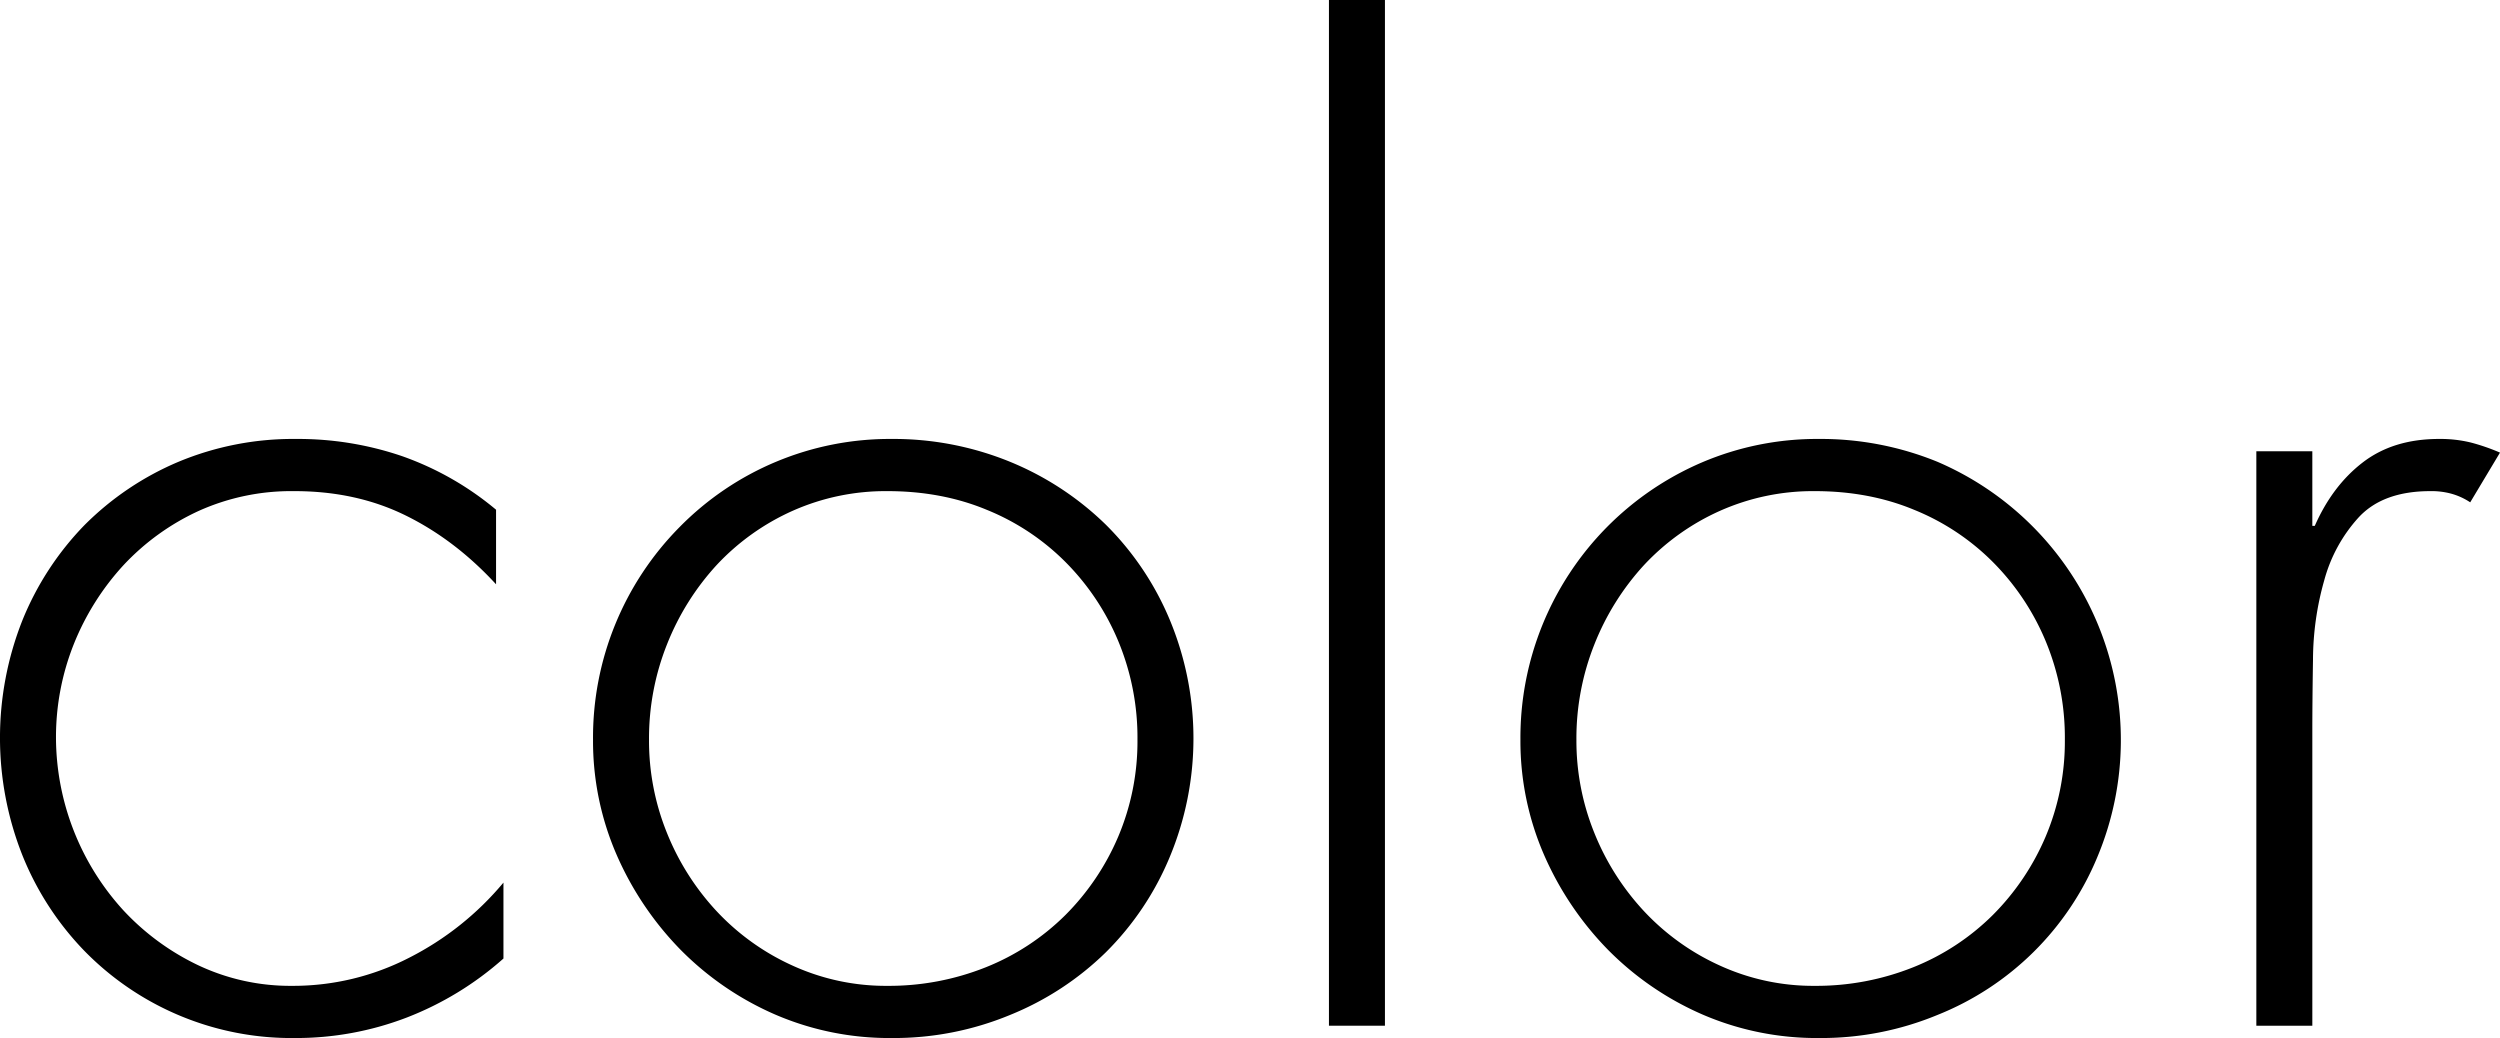
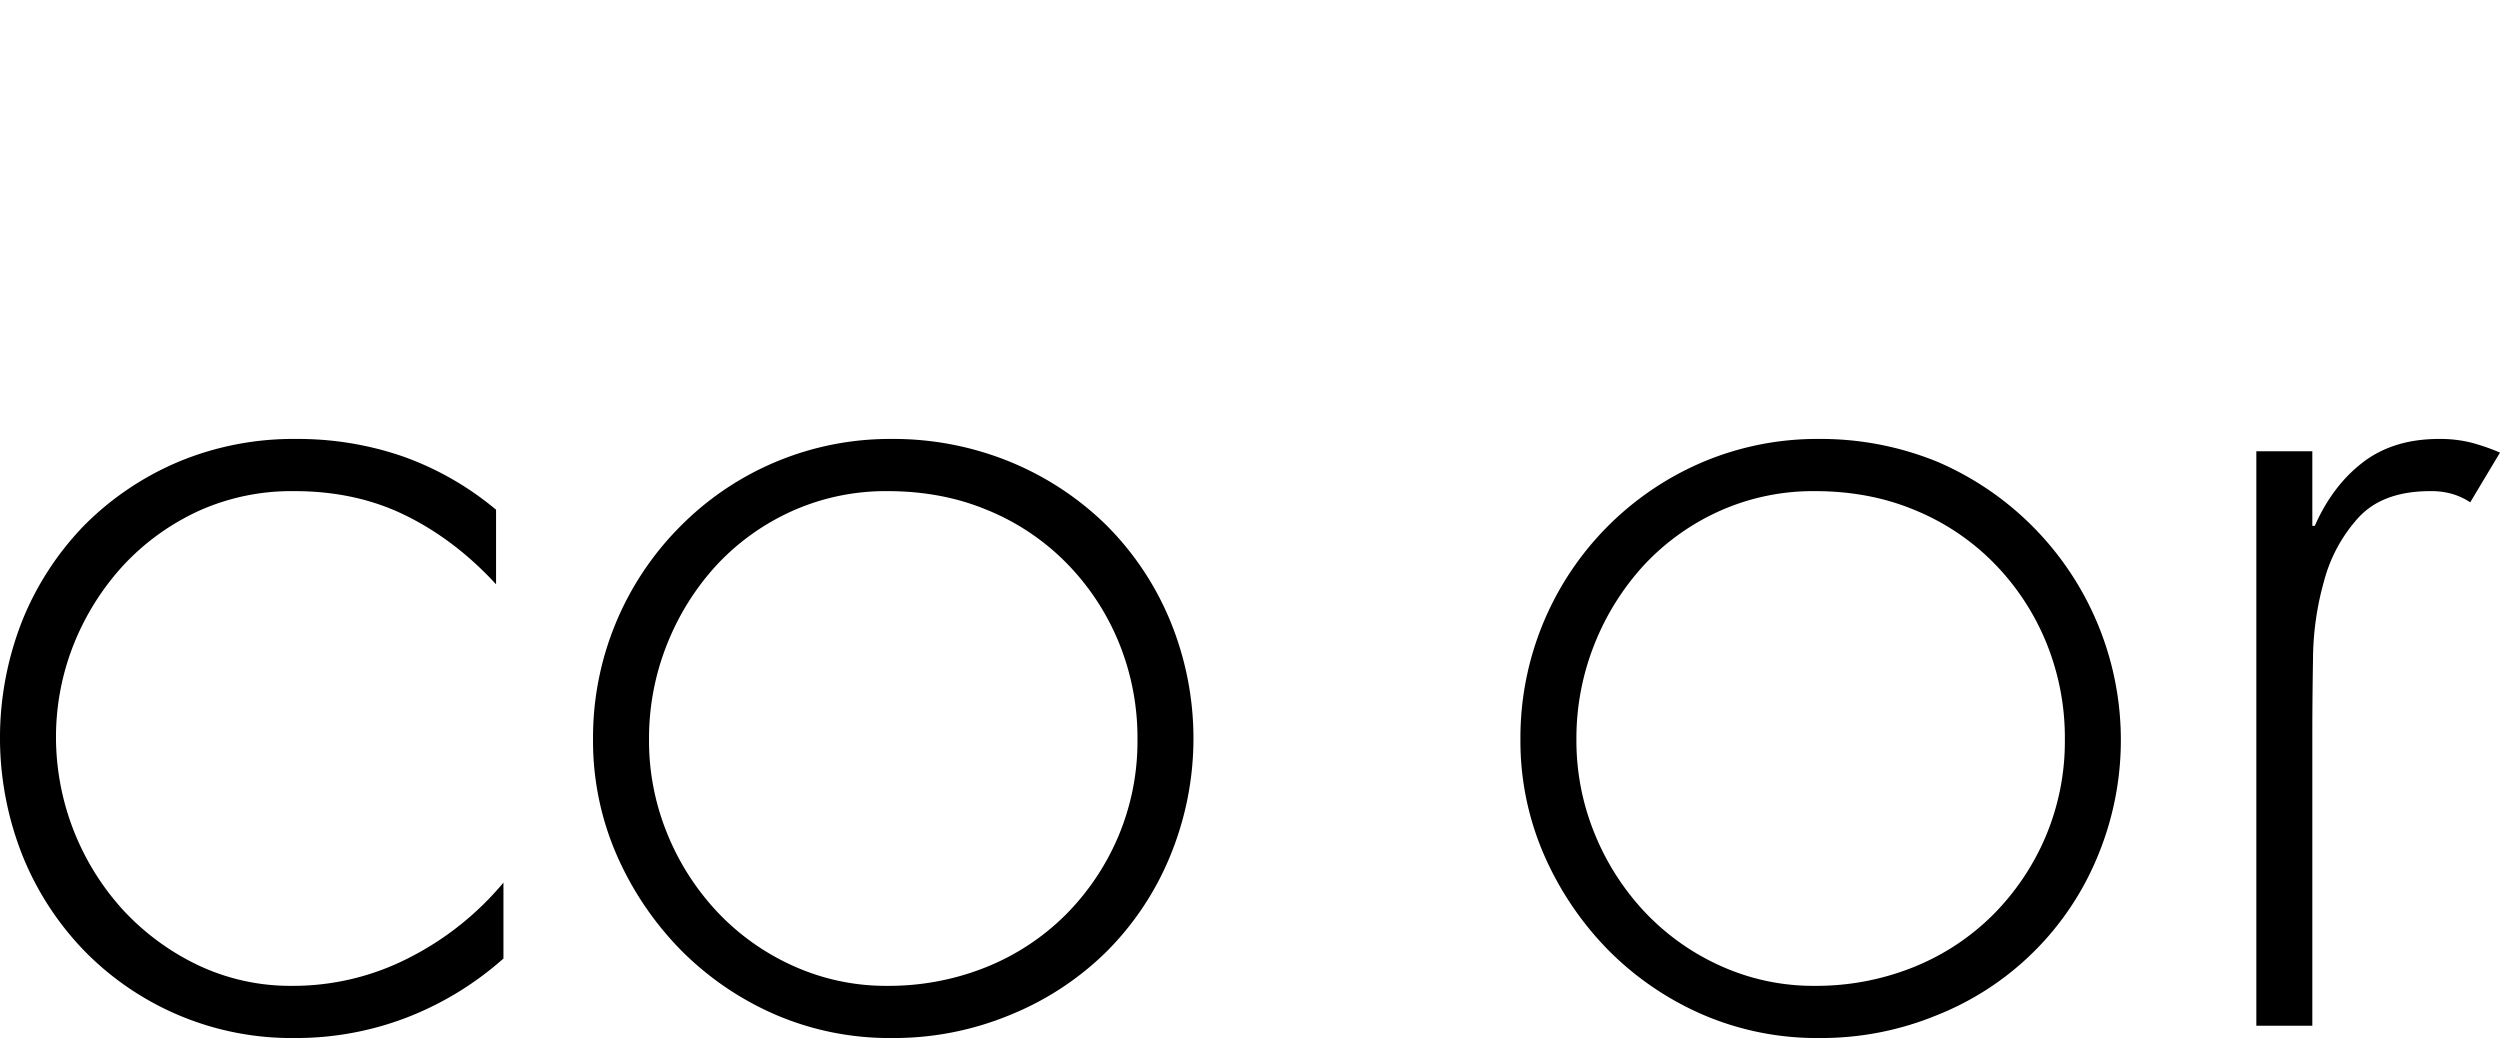
<svg xmlns="http://www.w3.org/2000/svg" width="1116.3" height="463.5" viewBox="0 0 1116.3 463.5">
  <g>
    <path d="M221.5,260.9Q203.2,241,181,230.1t-50-10.8a100.6,100.6,0,0,0-42.2,8.8,106.9,106.9,0,0,0-33.6,24.2A115.5,115.5,0,0,0,33,287.5a112.1,112.1,0,0,0-8,41.7,114.8,114.8,0,0,0,30.2,77.4A110.3,110.3,0,0,0,88.5,431a96.3,96.3,0,0,0,41.9,9.2,113.2,113.2,0,0,0,52.2-12.5,133.5,133.5,0,0,0,42.2-33.6V428a142,142,0,0,1-43.3,26.4,137.9,137.9,0,0,1-49.9,9.1,129.3,129.3,0,0,1-94.1-39.1A131.9,131.9,0,0,1,10,381.9,142.5,142.5,0,0,1,10,277a131.9,131.9,0,0,1,27.7-42.5,131.2,131.2,0,0,1,42-28.3A133.1,133.1,0,0,1,132.1,196a143.8,143.8,0,0,1,47.5,7.7,135.5,135.5,0,0,1,41.9,23.9Z" />
    <path d="M398,196a137.5,137.5,0,0,1,53,10.2,133.7,133.7,0,0,1,42.8,28.1,130.8,130.8,0,0,1,28.5,42.4,137.8,137.8,0,0,1,0,106,130.2,130.2,0,0,1-28.5,42.5,131.8,131.8,0,0,1-42.8,28,135.7,135.7,0,0,1-53,10.3A128.7,128.7,0,0,1,346.1,453a134.9,134.9,0,0,1-42.2-28.9,141.3,141.3,0,0,1-28.6-42.5,127.3,127.3,0,0,1-10.5-51.3,133.5,133.5,0,0,1,38.6-94.9A131.6,131.6,0,0,1,398,196Zm-1.7,23.3a102.2,102.2,0,0,0-42.4,8.8A104.9,104.9,0,0,0,320,252.3a114.6,114.6,0,0,0-22.2,35.5,113.4,113.4,0,0,0-8,42.5,109.6,109.6,0,0,0,8,41.6,113.1,113.1,0,0,0,22.5,35.3,106.4,106.4,0,0,0,33.9,24.1,100.3,100.3,0,0,0,42.1,8.9,116.6,116.6,0,0,0,43.9-8.3,106.3,106.3,0,0,0,35.5-23.3,110.8,110.8,0,0,0,23.6-35,109,109,0,0,0,8.6-43.3,112.2,112.2,0,0,0-8.6-44.1,109.9,109.9,0,0,0-23.6-35.3,105.6,105.6,0,0,0-35.2-23.3C427,222,412.2,219.3,396.3,219.3Z" />
-     <path d="M618.4,458h-25V0h25Z" />
    <path d="M812.1,196a137.5,137.5,0,0,1,53,10.2,135.2,135.2,0,0,1,71.4,176.5,129.1,129.1,0,0,1-71.4,70.5,135.7,135.7,0,0,1-53,10.3A128.7,128.7,0,0,1,760.2,453,134.9,134.9,0,0,1,718,424.1a141.3,141.3,0,0,1-28.6-42.5,127.3,127.3,0,0,1-10.5-51.3,133.7,133.7,0,0,1,81-123.8A130.9,130.9,0,0,1,812.1,196Zm-1.7,23.3a102.2,102.2,0,0,0-42.4,8.8,104.9,104.9,0,0,0-33.9,24.2,114.6,114.6,0,0,0-22.2,35.5,113.4,113.4,0,0,0-8,42.5,109.6,109.6,0,0,0,8,41.6,113.1,113.1,0,0,0,22.5,35.3,106.4,106.4,0,0,0,33.9,24.1,100.3,100.3,0,0,0,42.1,8.9,116.6,116.6,0,0,0,43.9-8.3,106.3,106.3,0,0,0,35.5-23.3,110.8,110.8,0,0,0,23.6-35,109,109,0,0,0,8.6-43.3,112.2,112.2,0,0,0-8.6-44.1,109.9,109.9,0,0,0-23.6-35.3,105.6,105.6,0,0,0-35.2-23.3C841.1,222,826.3,219.3,810.4,219.3Z" />
    <path d="M1032.5,234.8h1.1c5.2-11.8,12.3-21.3,21.4-28.3s20.4-10.5,34.1-10.5a57.1,57.1,0,0,1,14.2,1.6,91.4,91.4,0,0,1,13,4.5L1103,224.3a29.5,29.5,0,0,0-8.6-3.9,33.6,33.6,0,0,0-9.2-1.1c-14.1,0-24.7,3.9-31.9,11.6a67.9,67.9,0,0,0-15.5,28.3,130.9,130.9,0,0,0-5,35.3c-.2,12.4-.3,23.2-.3,32.5V458h-25V201.5h25Z" />
  </g>
</svg>